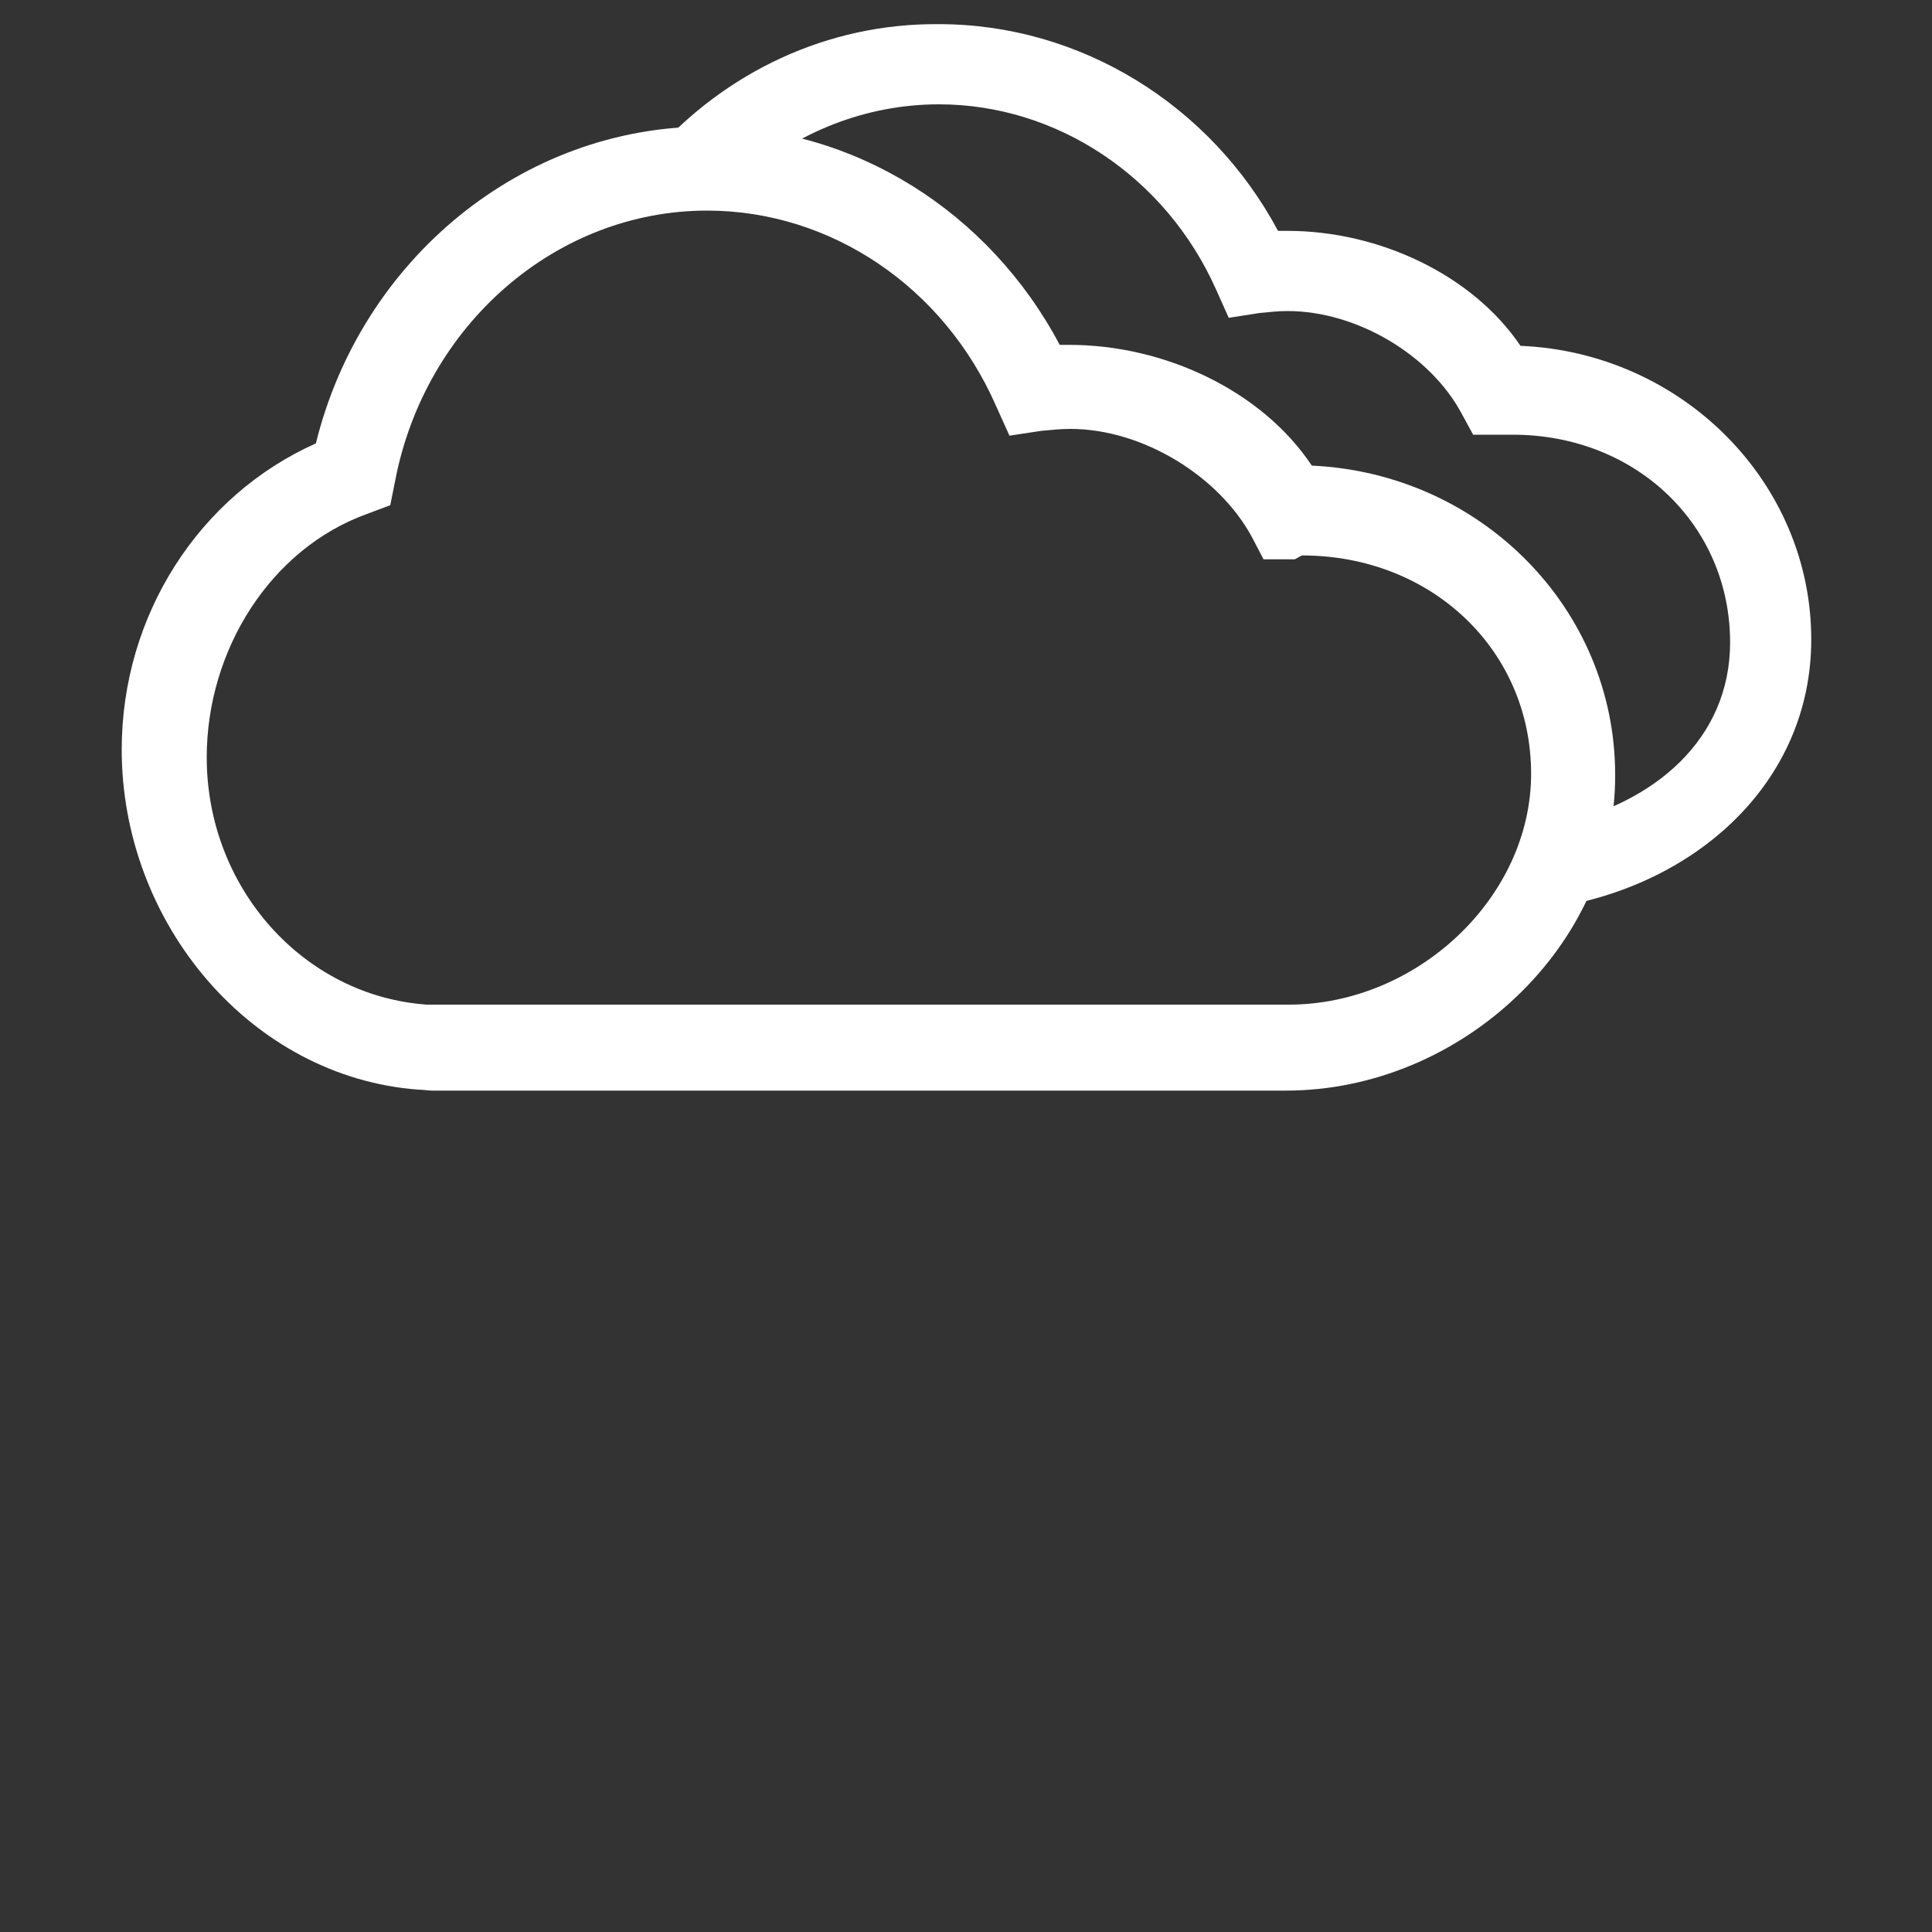
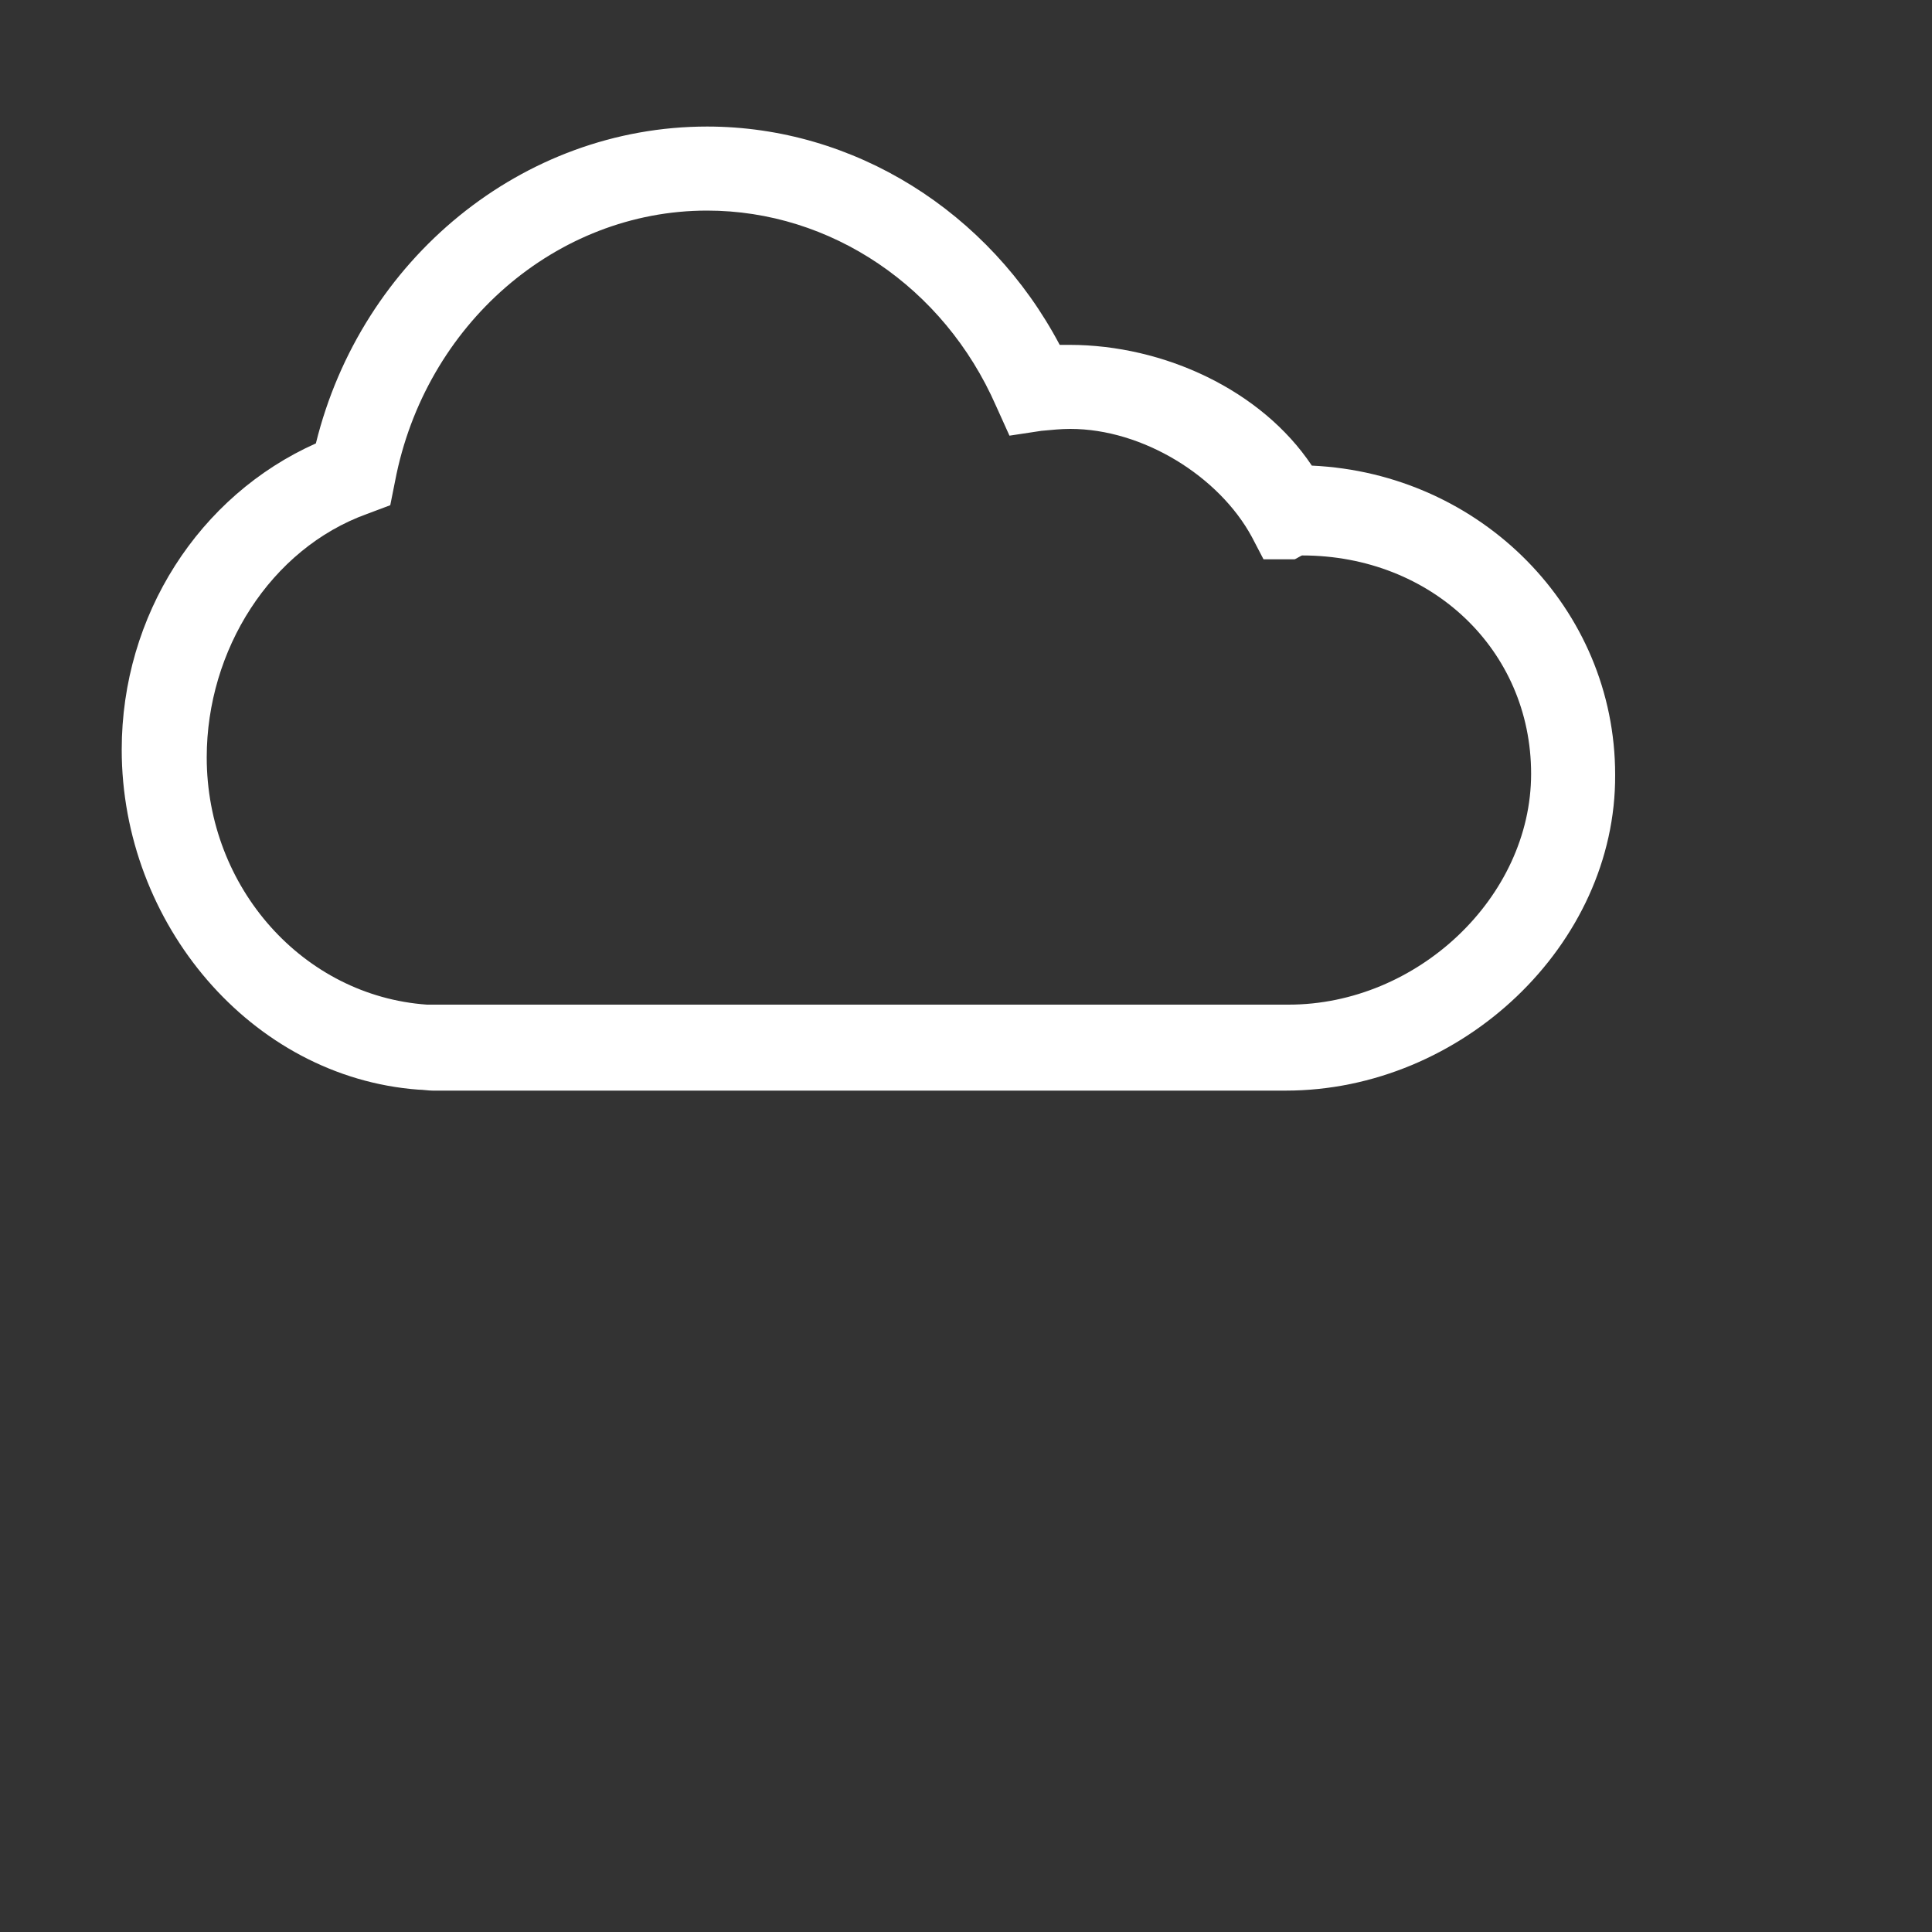
<svg xmlns="http://www.w3.org/2000/svg" version="1.1" id="symbW4" x="0px" y="0px" viewBox="0 0 200 200" style="enable-background:new 0 0 200 200;" xml:space="preserve">
  <rect x="0" y="0" width="200" height="200" fill="#333333" stroke="none" />
  <style type="text/css">
	.st0{fill:#FFFFFF;}
</style>
-   <path class="st0" d="M67.7,15.8c3.1,0.9,6.3,1.8,9.3,2.7c5.5-4.8,12.6-7.7,20.2-7.7c12.2,0,23.5,7.5,28.7,19.2l1.3,2.9l3.2-0.5  c1-0.1,1.9-0.2,2.9-0.2c7.2,0,14.8,4.6,18,10.6l1.2,2.2h2.5c0.2,0,0.4,0,0.6,0h1c12.8,0,22.5,9.4,22.5,21.5c0,10-7.8,16.6-17.7,18.8  l-0.9,8.7c14.9-2.2,27-12.9,27-27.8c0-16.3-13.4-29.7-30.1-30.4c-5-7.4-14.7-11.9-24.1-11.9c-0.3,0-0.7,0-1,0  c-7-13.1-20.5-21.4-35.1-21.4C85.6,2.4,75.1,7.5,67.7,15.8z" />
  <path class="st0" d="M133.1,112.9c-0.5,0-1.7,0-1.7,0c-0.2,0-0.4,0-0.6,0H44.8c-0.5,0-1-0.1-1.5-0.1C26,111.5,12.6,95.6,12.6,77.6  c0-13.9,8-26.3,20.1-31.7c4.7-19.1,21.4-32.8,40.5-32.8c15.2,0,29.2,8.8,36.5,22.6c0.4,0,0.7,0,1,0c9.8,0,19.9,4.7,25.1,12.5  c17.5,0.8,31.4,14.8,31.4,32C167.3,97.8,151.3,112.9,133.1,112.9z M131.4,104h0.8c0.3,0,0.9,0,1.2,0c13.3,0,25.1-11.1,25.1-23.9  c0-12.8-10.3-22.6-23.7-22.6c-0.1,0-0.7,0.4-0.8,0.4c-0.2,0-0.4,0-0.6,0h-2.6l-1.2-2.3c-3.4-6.3-11.3-11.2-18.8-11.2  c-1,0-1.9,0.1-3,0.2l-3.3,0.5l-1.4-3.1c-5.4-12.3-17.1-20.2-29.9-20.2c-15.6,0-29.2,11.8-32.3,28l-0.5,2.5L38,53.2  C28,56.8,21.4,67.3,21.4,78.4c0,13.5,10,24.7,22.8,25.6h0.6c0.1,0,0.1,0,0.2,0h85.7C130.9,104,131.1,104,131.4,104L131.4,104z" />
</svg>